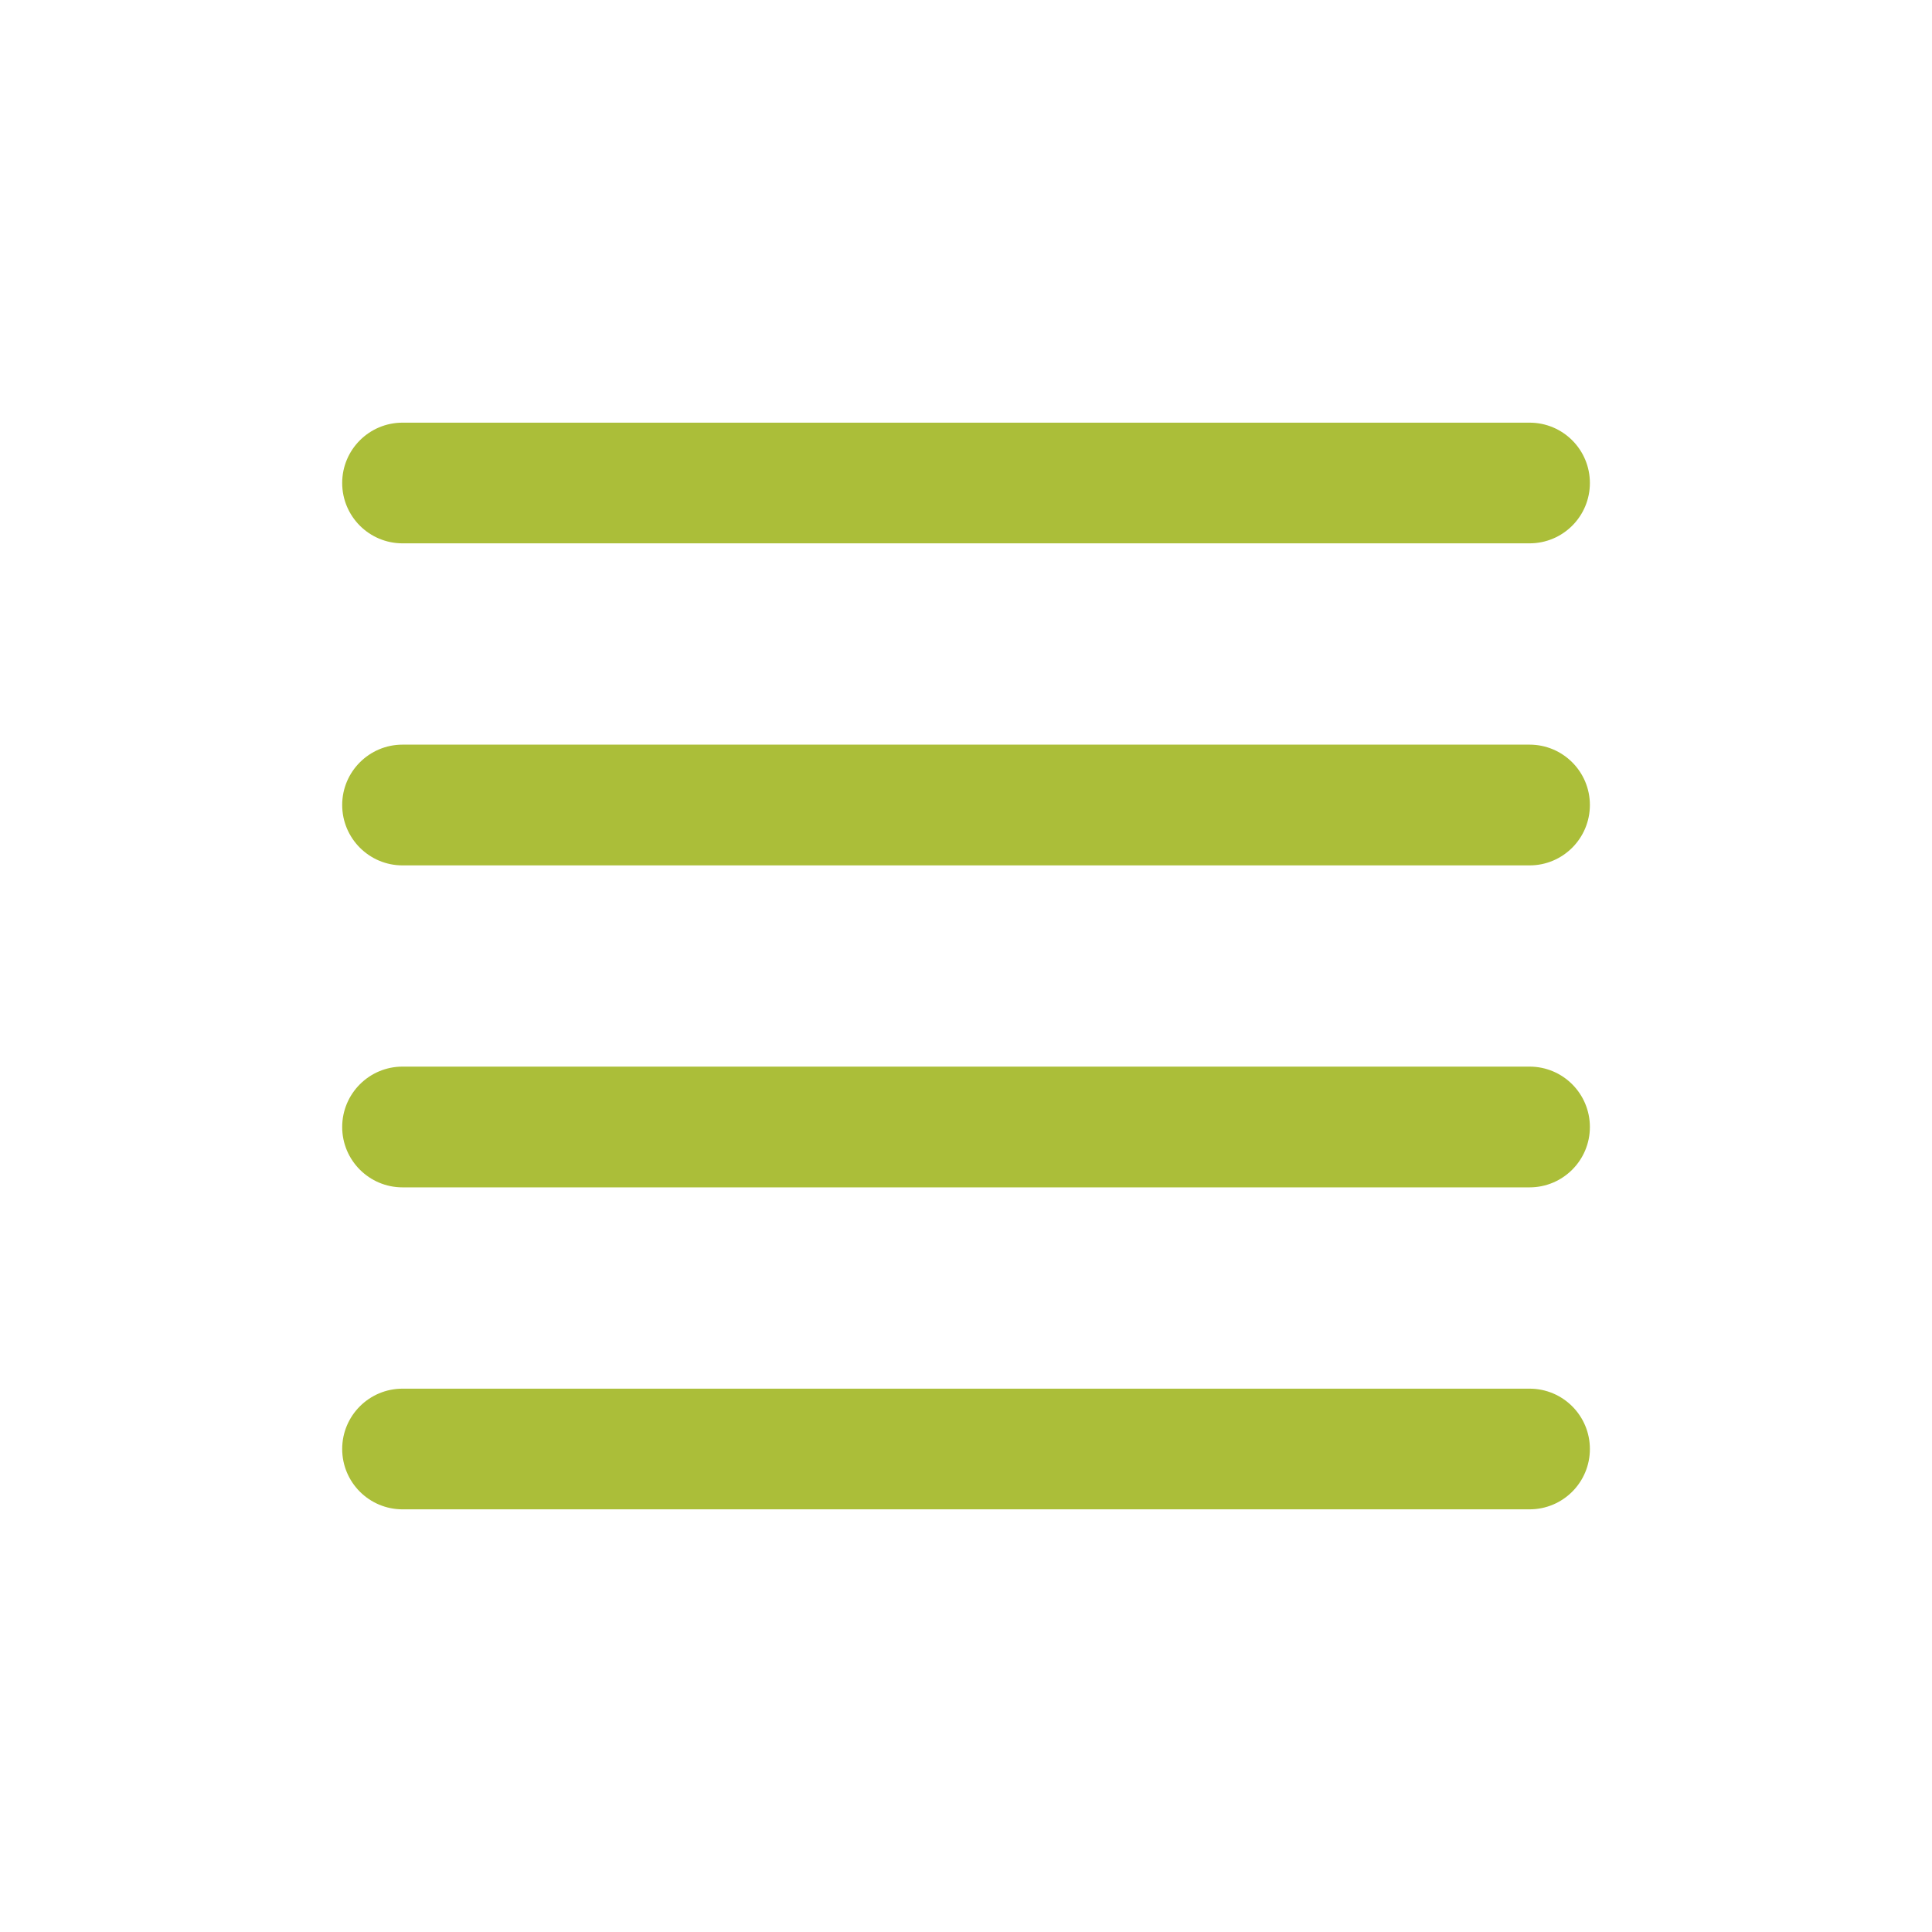
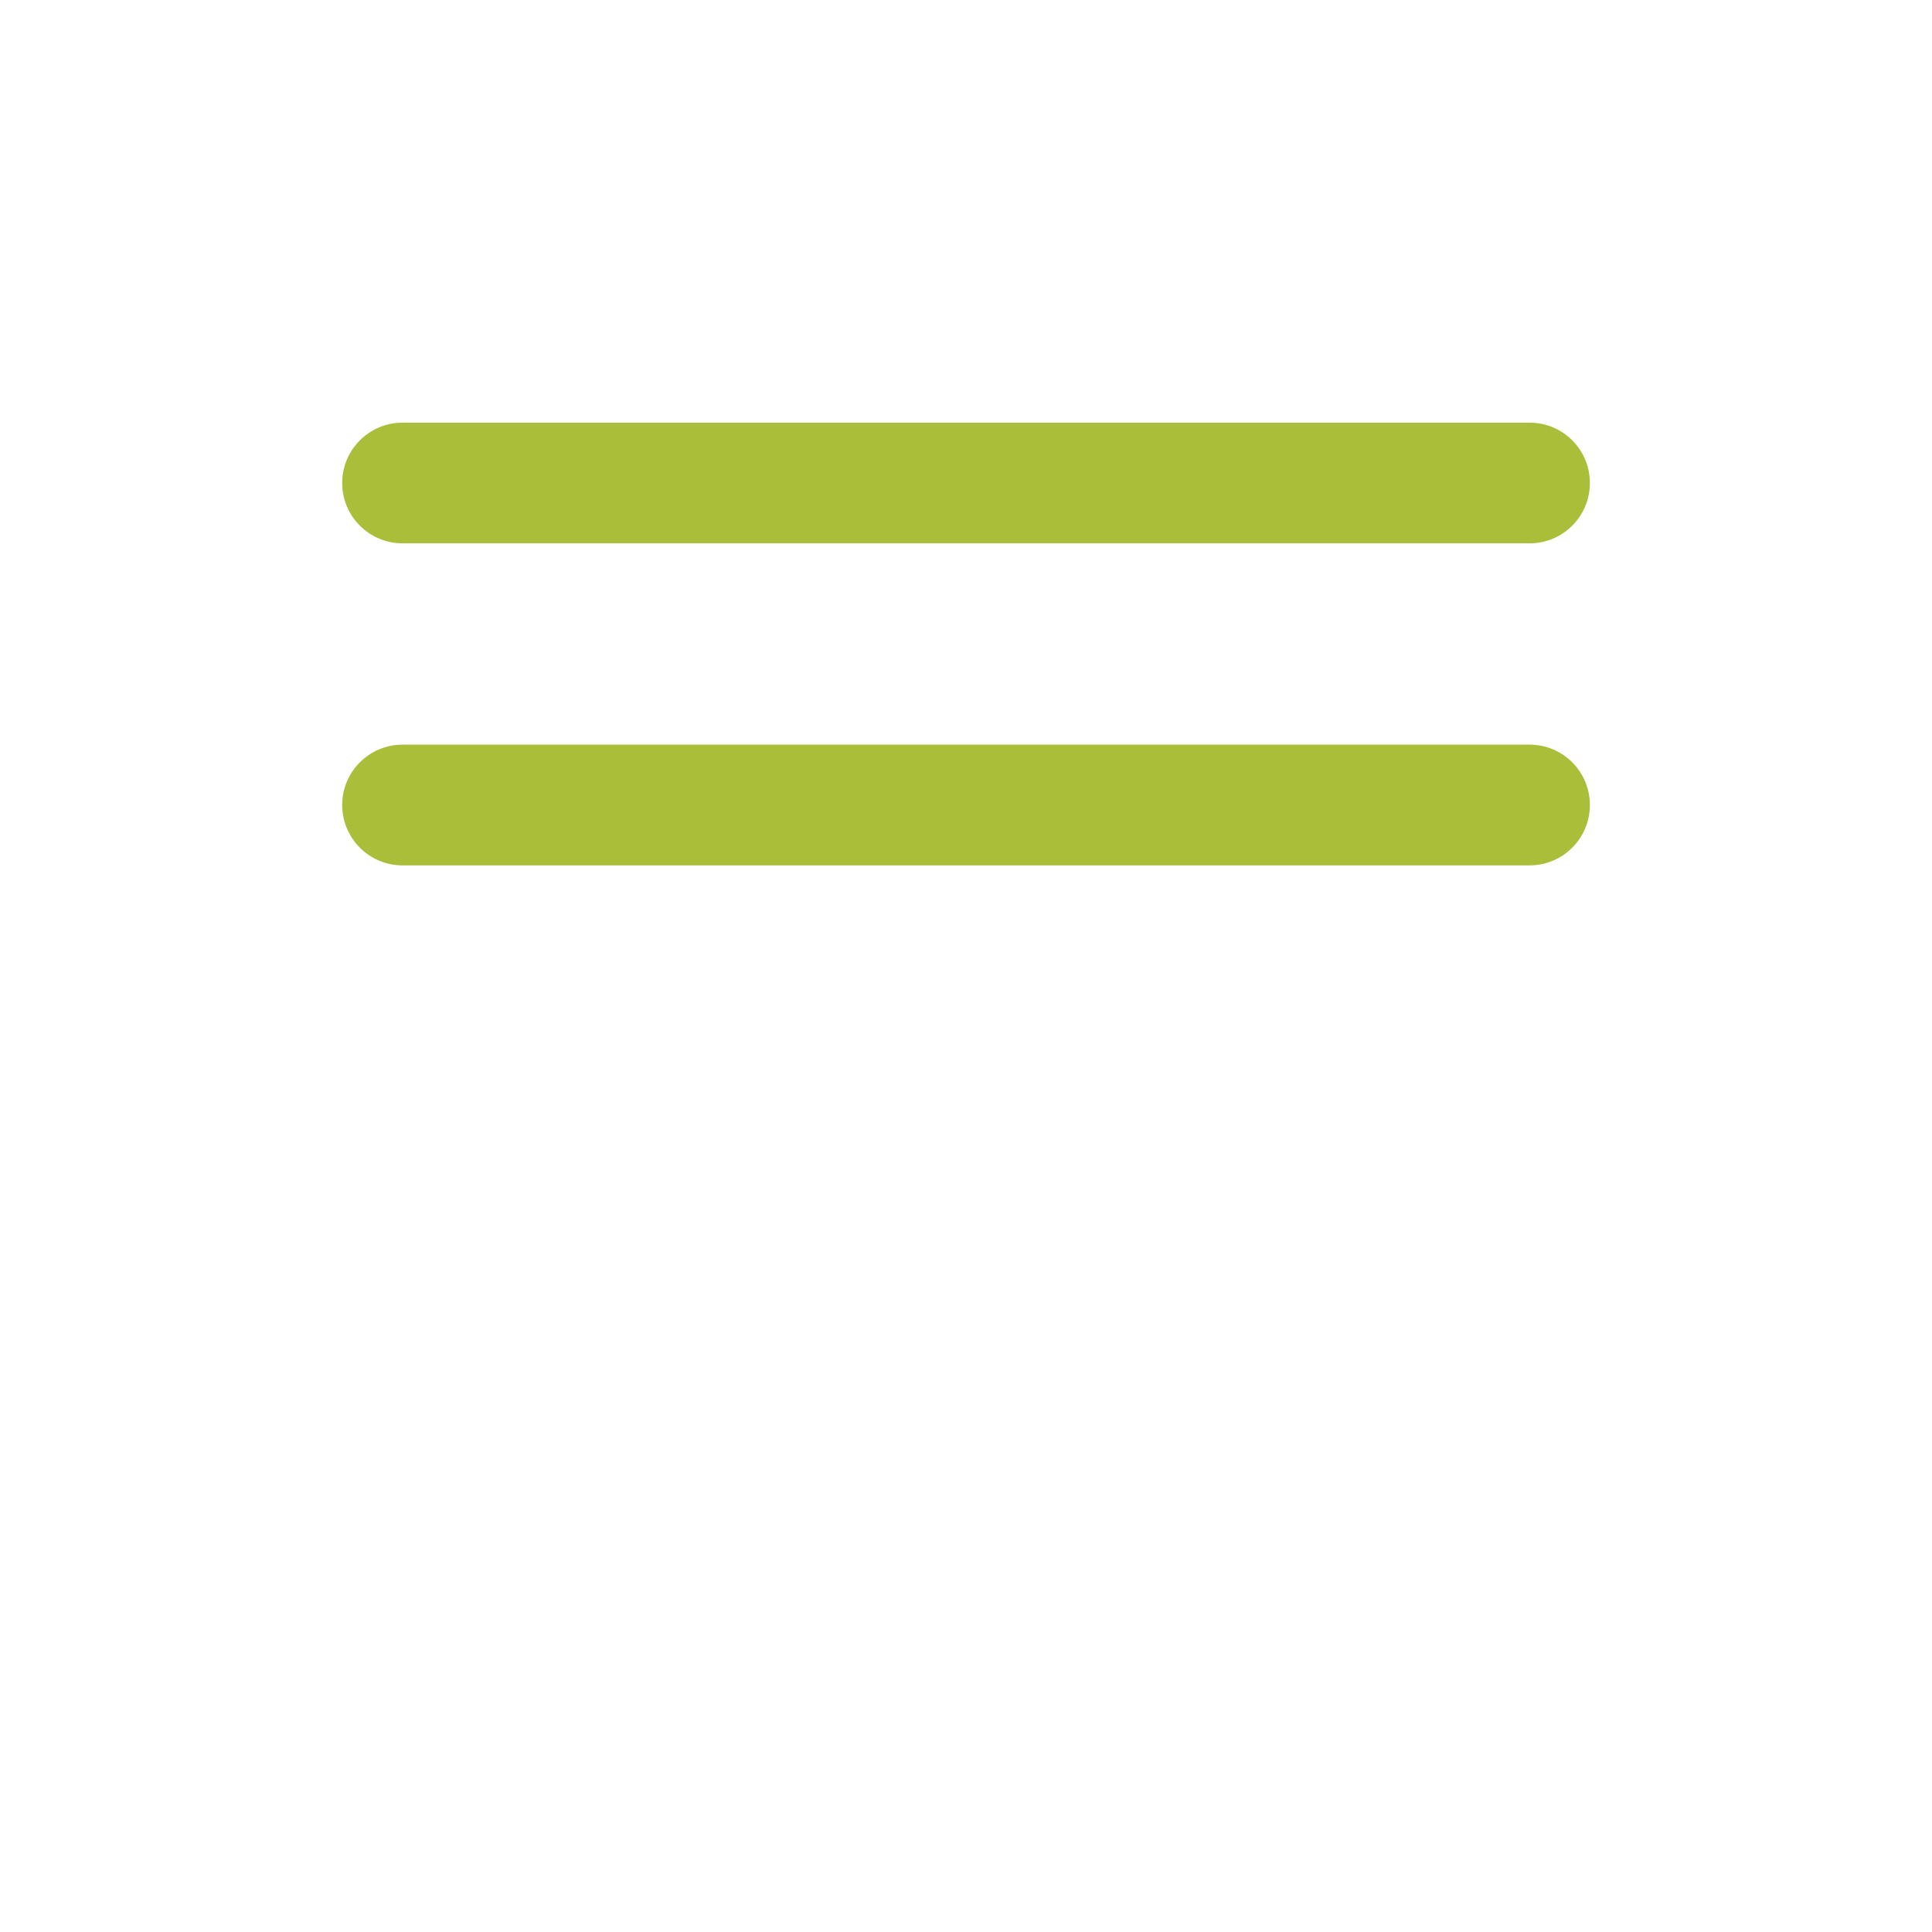
<svg xmlns="http://www.w3.org/2000/svg" width="26" height="26" viewBox="0 0 26 26" fill="none">
  <path fill-rule="evenodd" clip-rule="evenodd" d="M21.396 10.833C21.396 11.282 21.033 11.646 20.584 11.646L5.417 11.646C4.969 11.646 4.605 11.282 4.605 10.833C4.605 10.385 4.969 10.021 5.417 10.021L20.584 10.021C21.033 10.021 21.396 10.385 21.396 10.833Z" fill="#ABBE39" />
-   <path fill-rule="evenodd" clip-rule="evenodd" d="M21.396 15.167C21.396 15.615 21.033 15.979 20.584 15.979L5.417 15.979C4.969 15.979 4.605 15.615 4.605 15.167C4.605 14.718 4.969 14.354 5.417 14.354L20.584 14.354C21.033 14.354 21.396 14.718 21.396 15.167Z" fill="#ABBE39" />
  <path fill-rule="evenodd" clip-rule="evenodd" d="M21.396 6.5C21.396 6.949 21.033 7.312 20.584 7.312L5.417 7.312C4.969 7.312 4.605 6.949 4.605 6.5C4.605 6.051 4.969 5.688 5.417 5.688L20.584 5.688C21.033 5.688 21.396 6.051 21.396 6.5Z" fill="#ABBE39" />
-   <path fill-rule="evenodd" clip-rule="evenodd" d="M21.396 19.5C21.396 19.949 21.033 20.312 20.584 20.312L5.417 20.312C4.969 20.312 4.605 19.949 4.605 19.5C4.605 19.051 4.969 18.688 5.417 18.688L20.584 18.688C21.033 18.688 21.396 19.051 21.396 19.5Z" fill="#ABBE39" />
</svg>